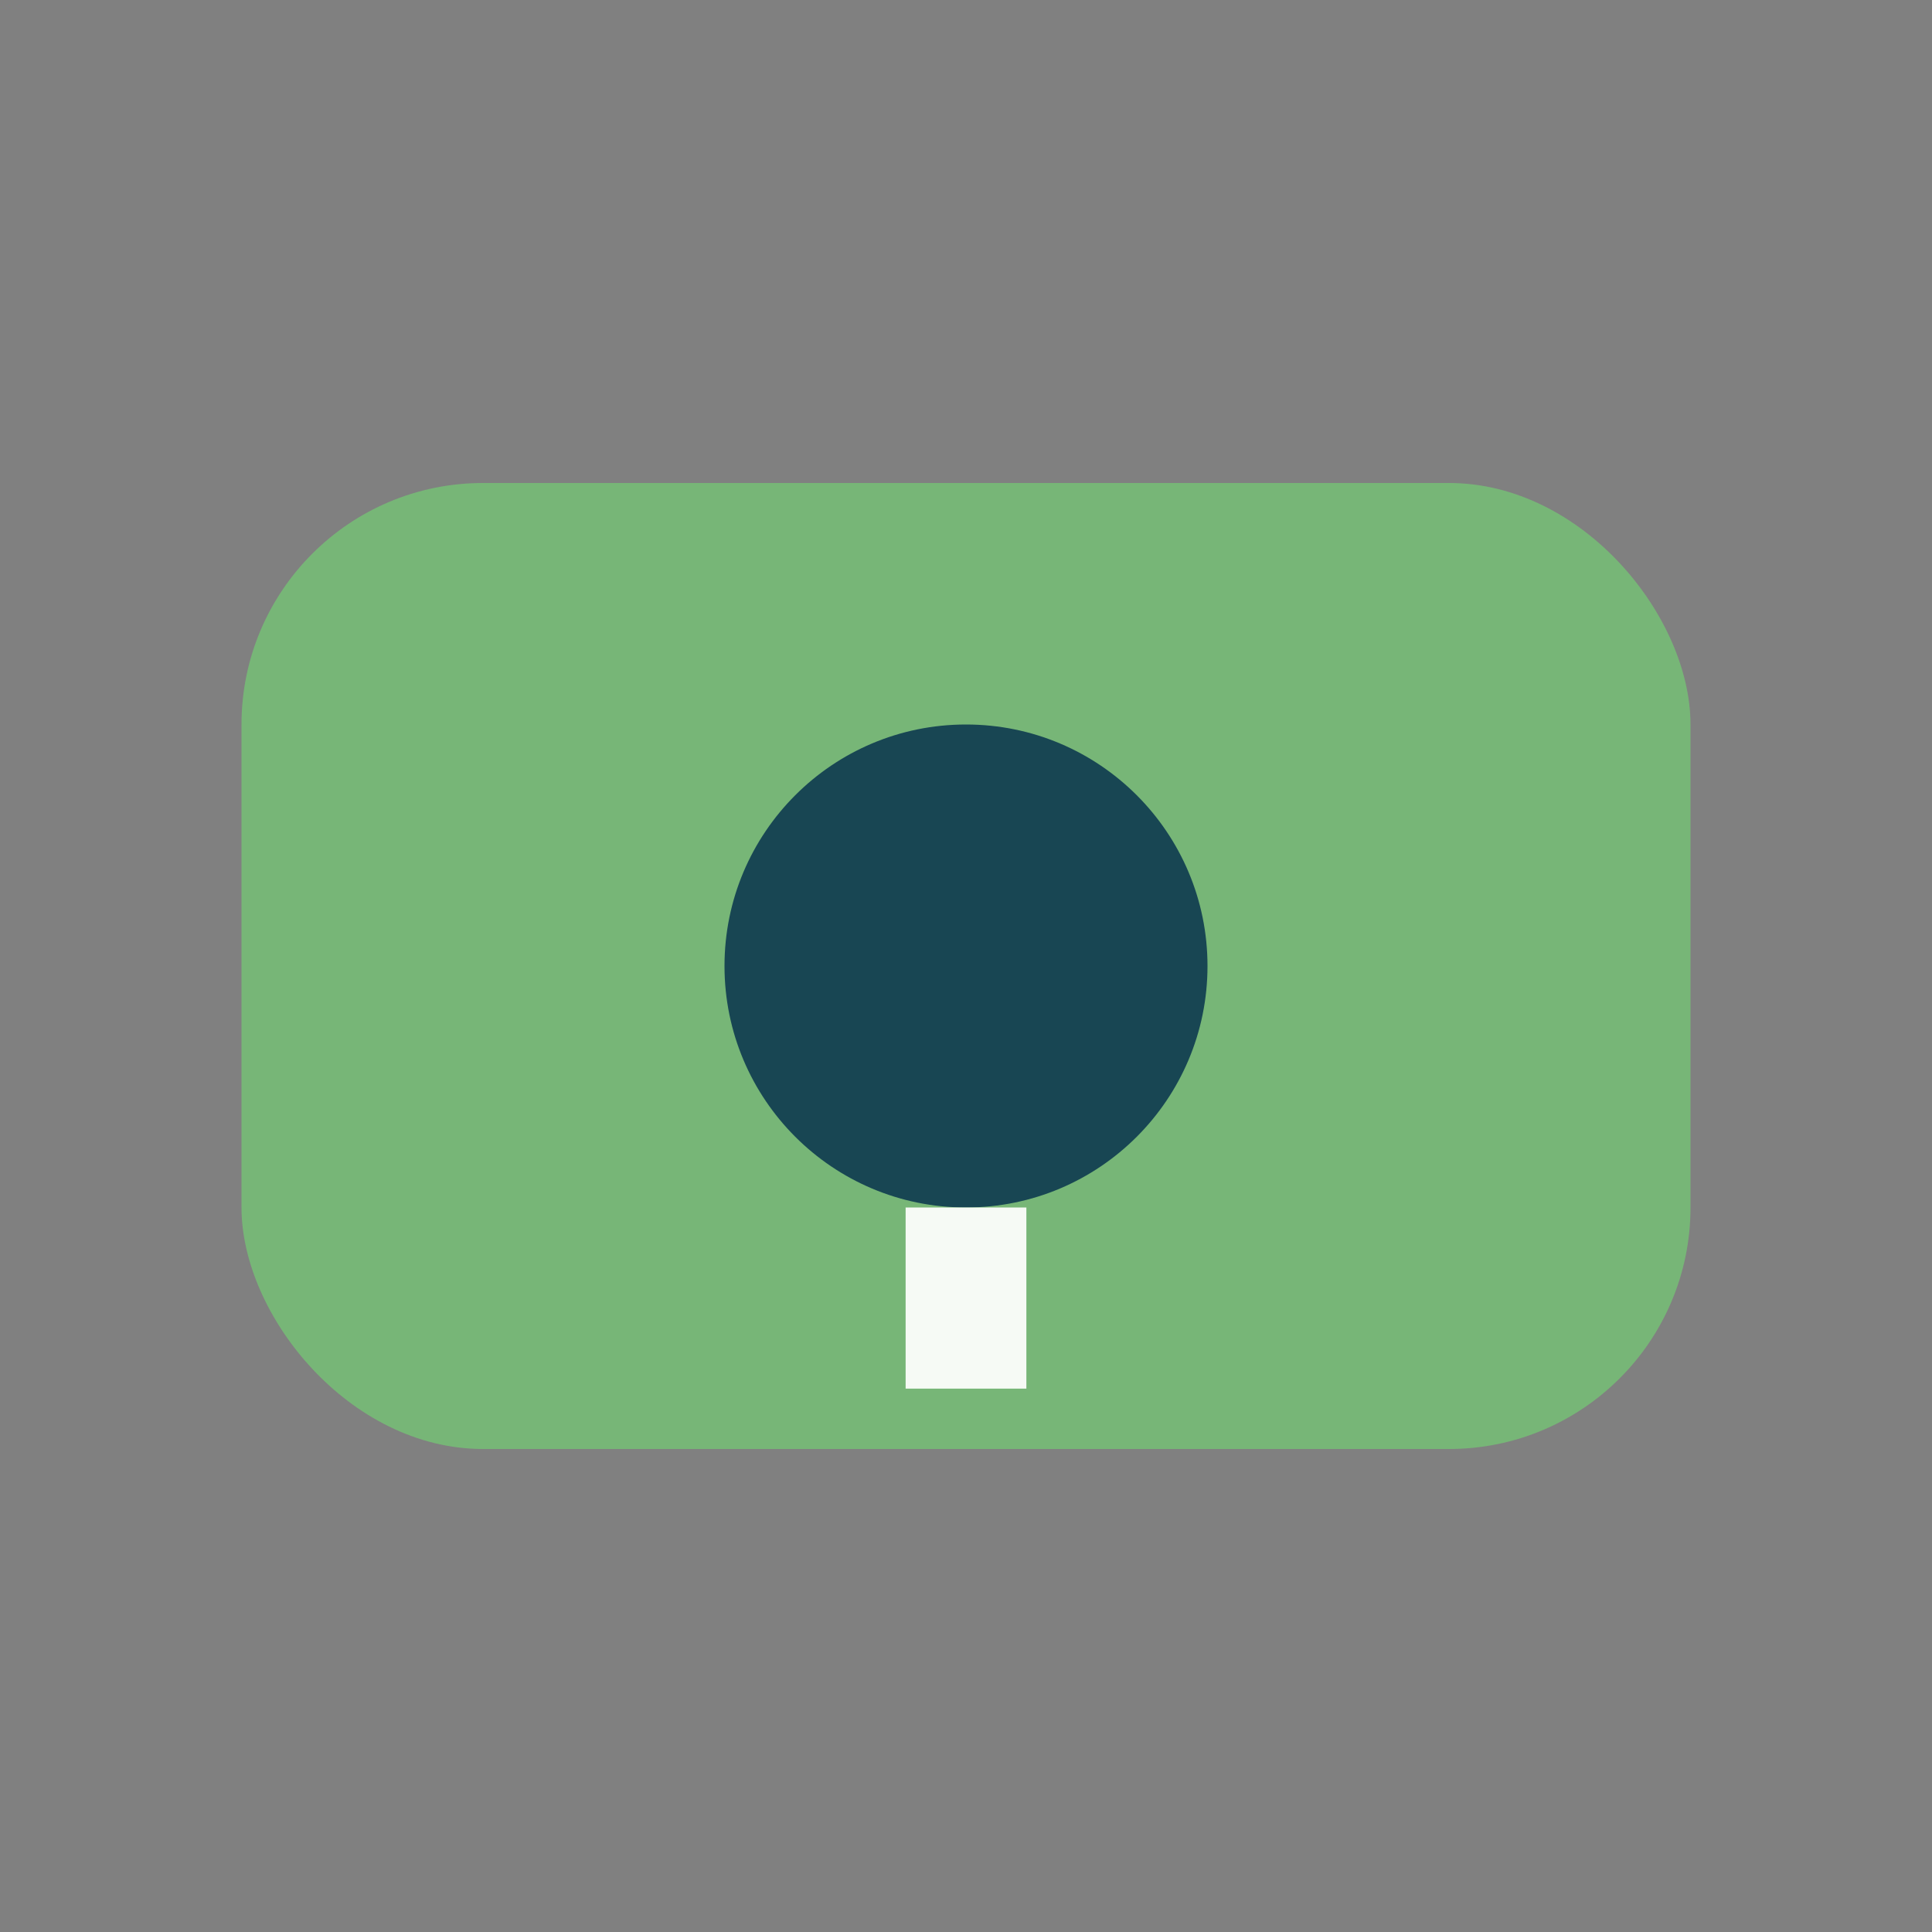
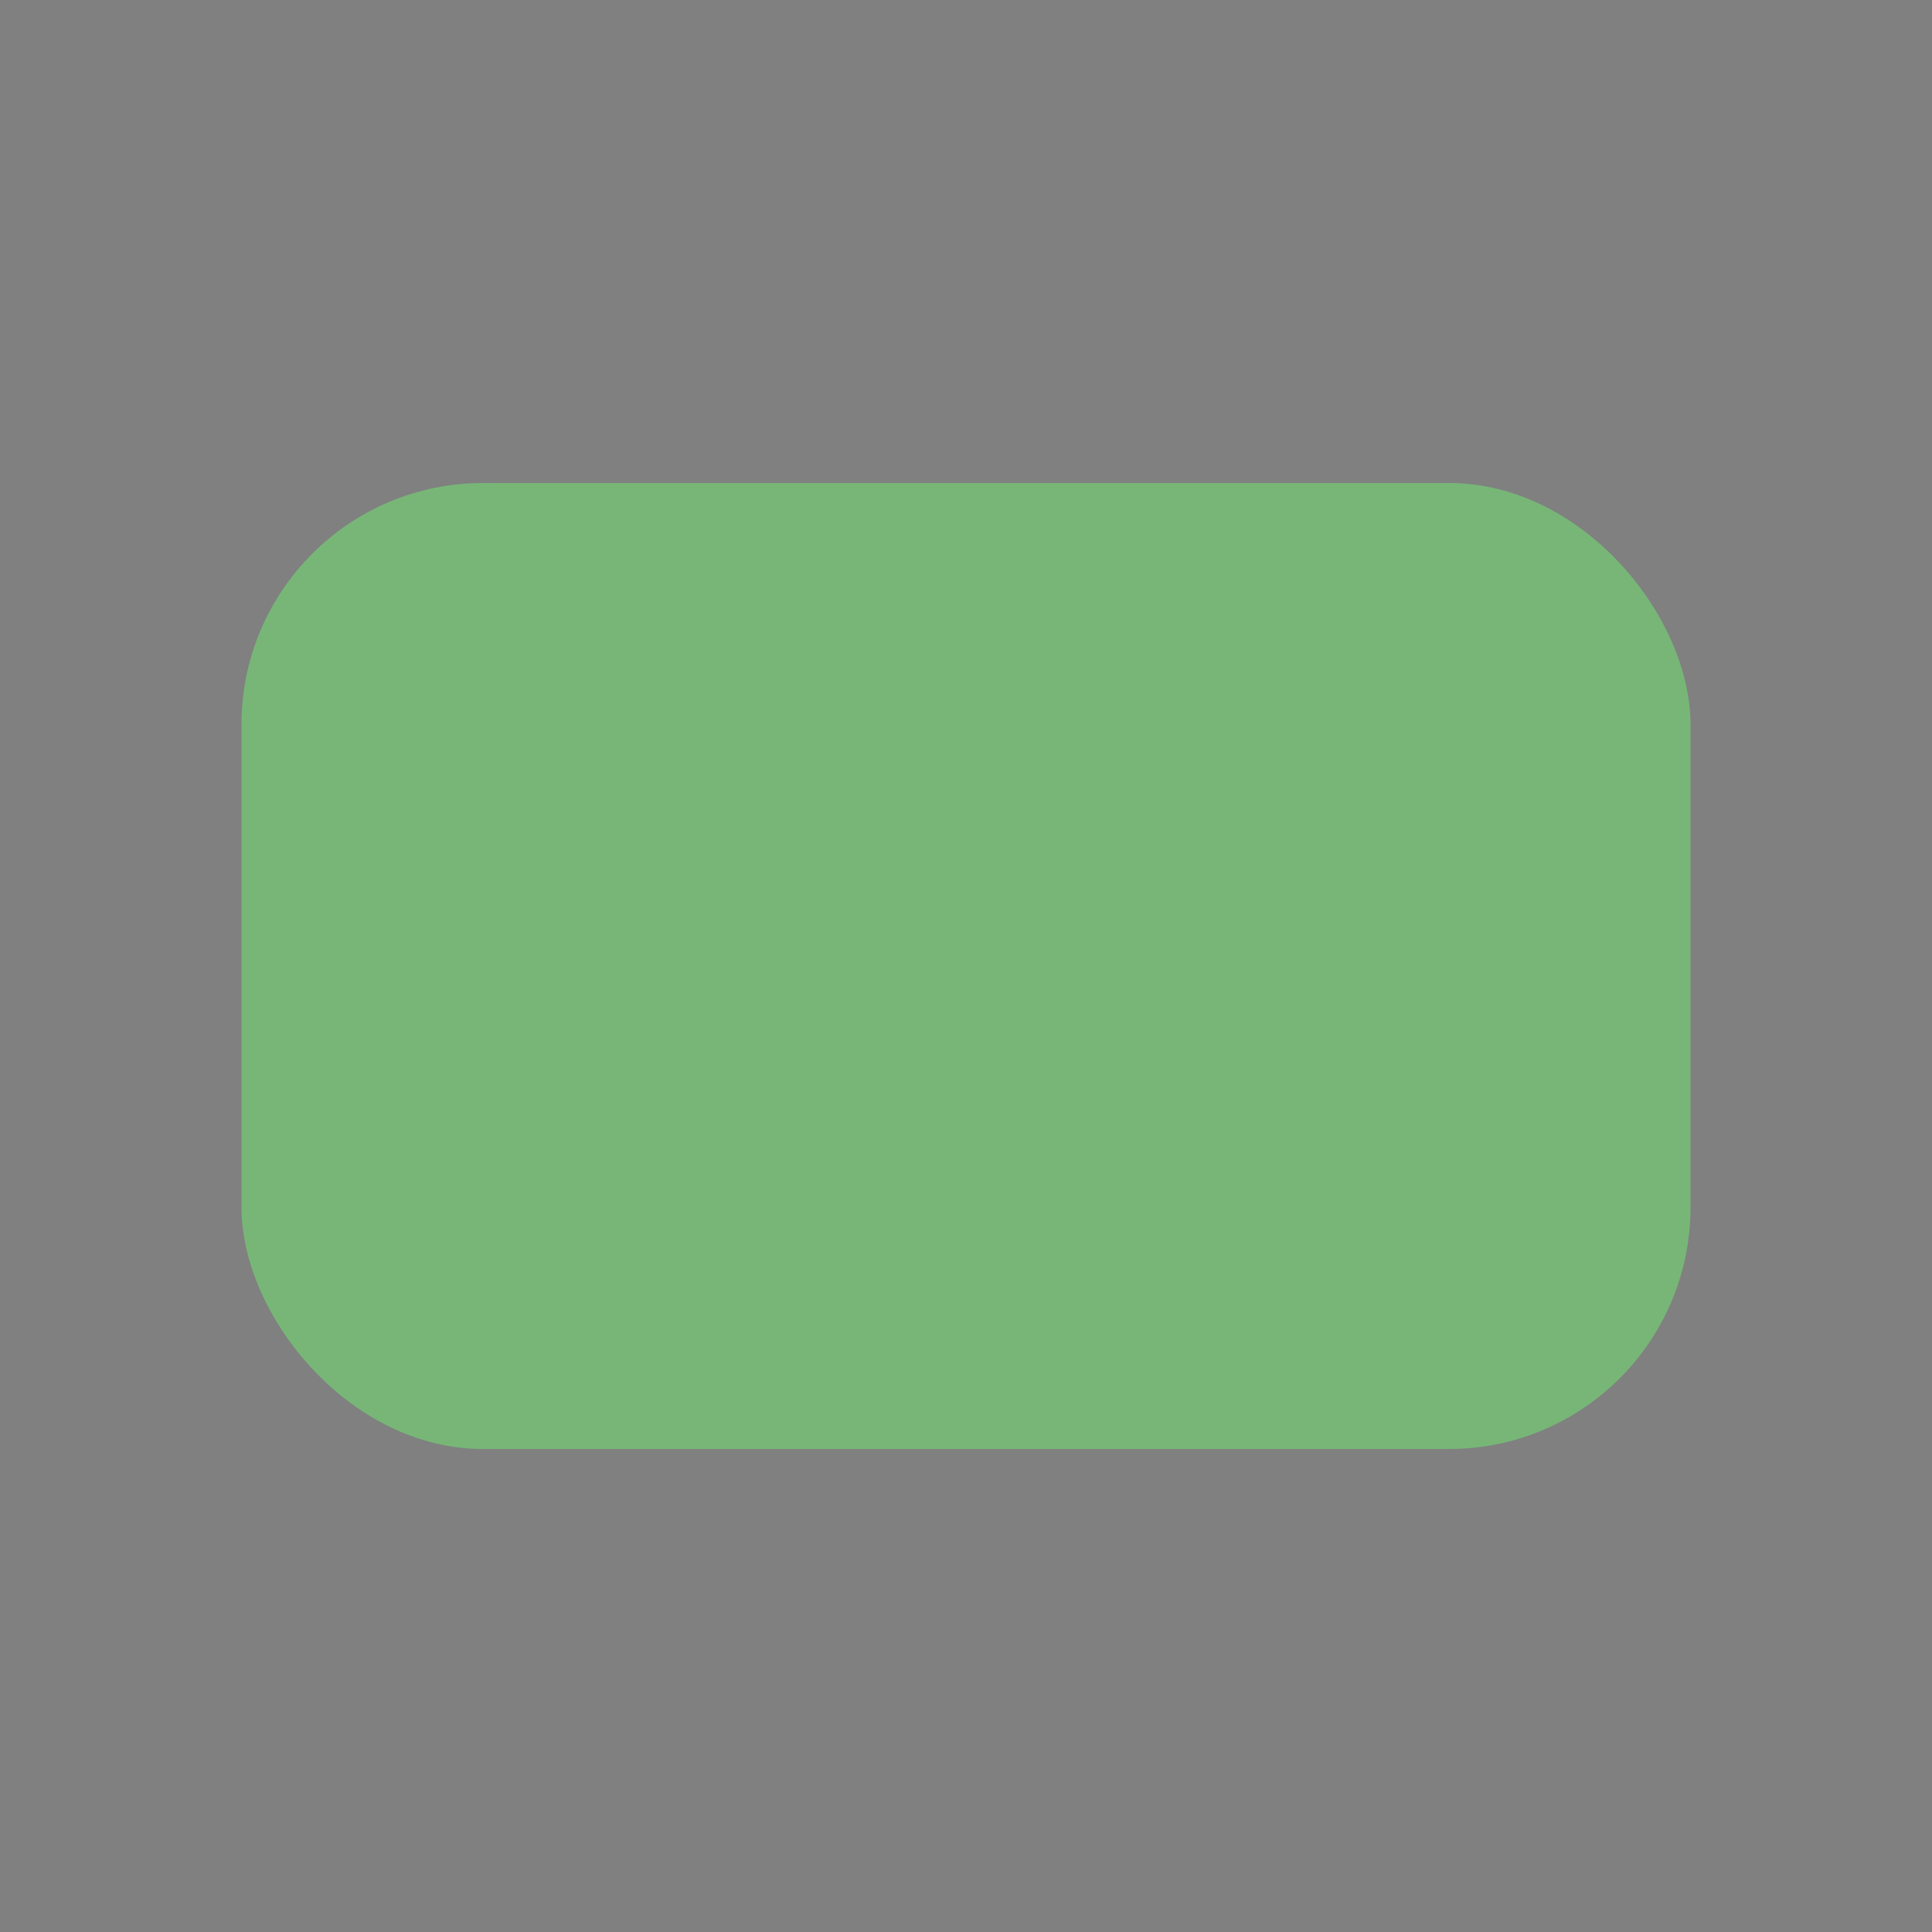
<svg xmlns="http://www.w3.org/2000/svg" width="32" height="32" viewBox="0 0 32 32">
  <rect x="0" y="0" width="32" height="32" fill="#808080" stroke="none" />
  <rect x="4" y="8" width="24" height="16" rx="4" fill="#77B677" />
-   <circle cx="16" cy="16" r="4" fill="#184653" />
-   <path d="M16 20v3" stroke="#F6FAF5" stroke-width="2" />
</svg>